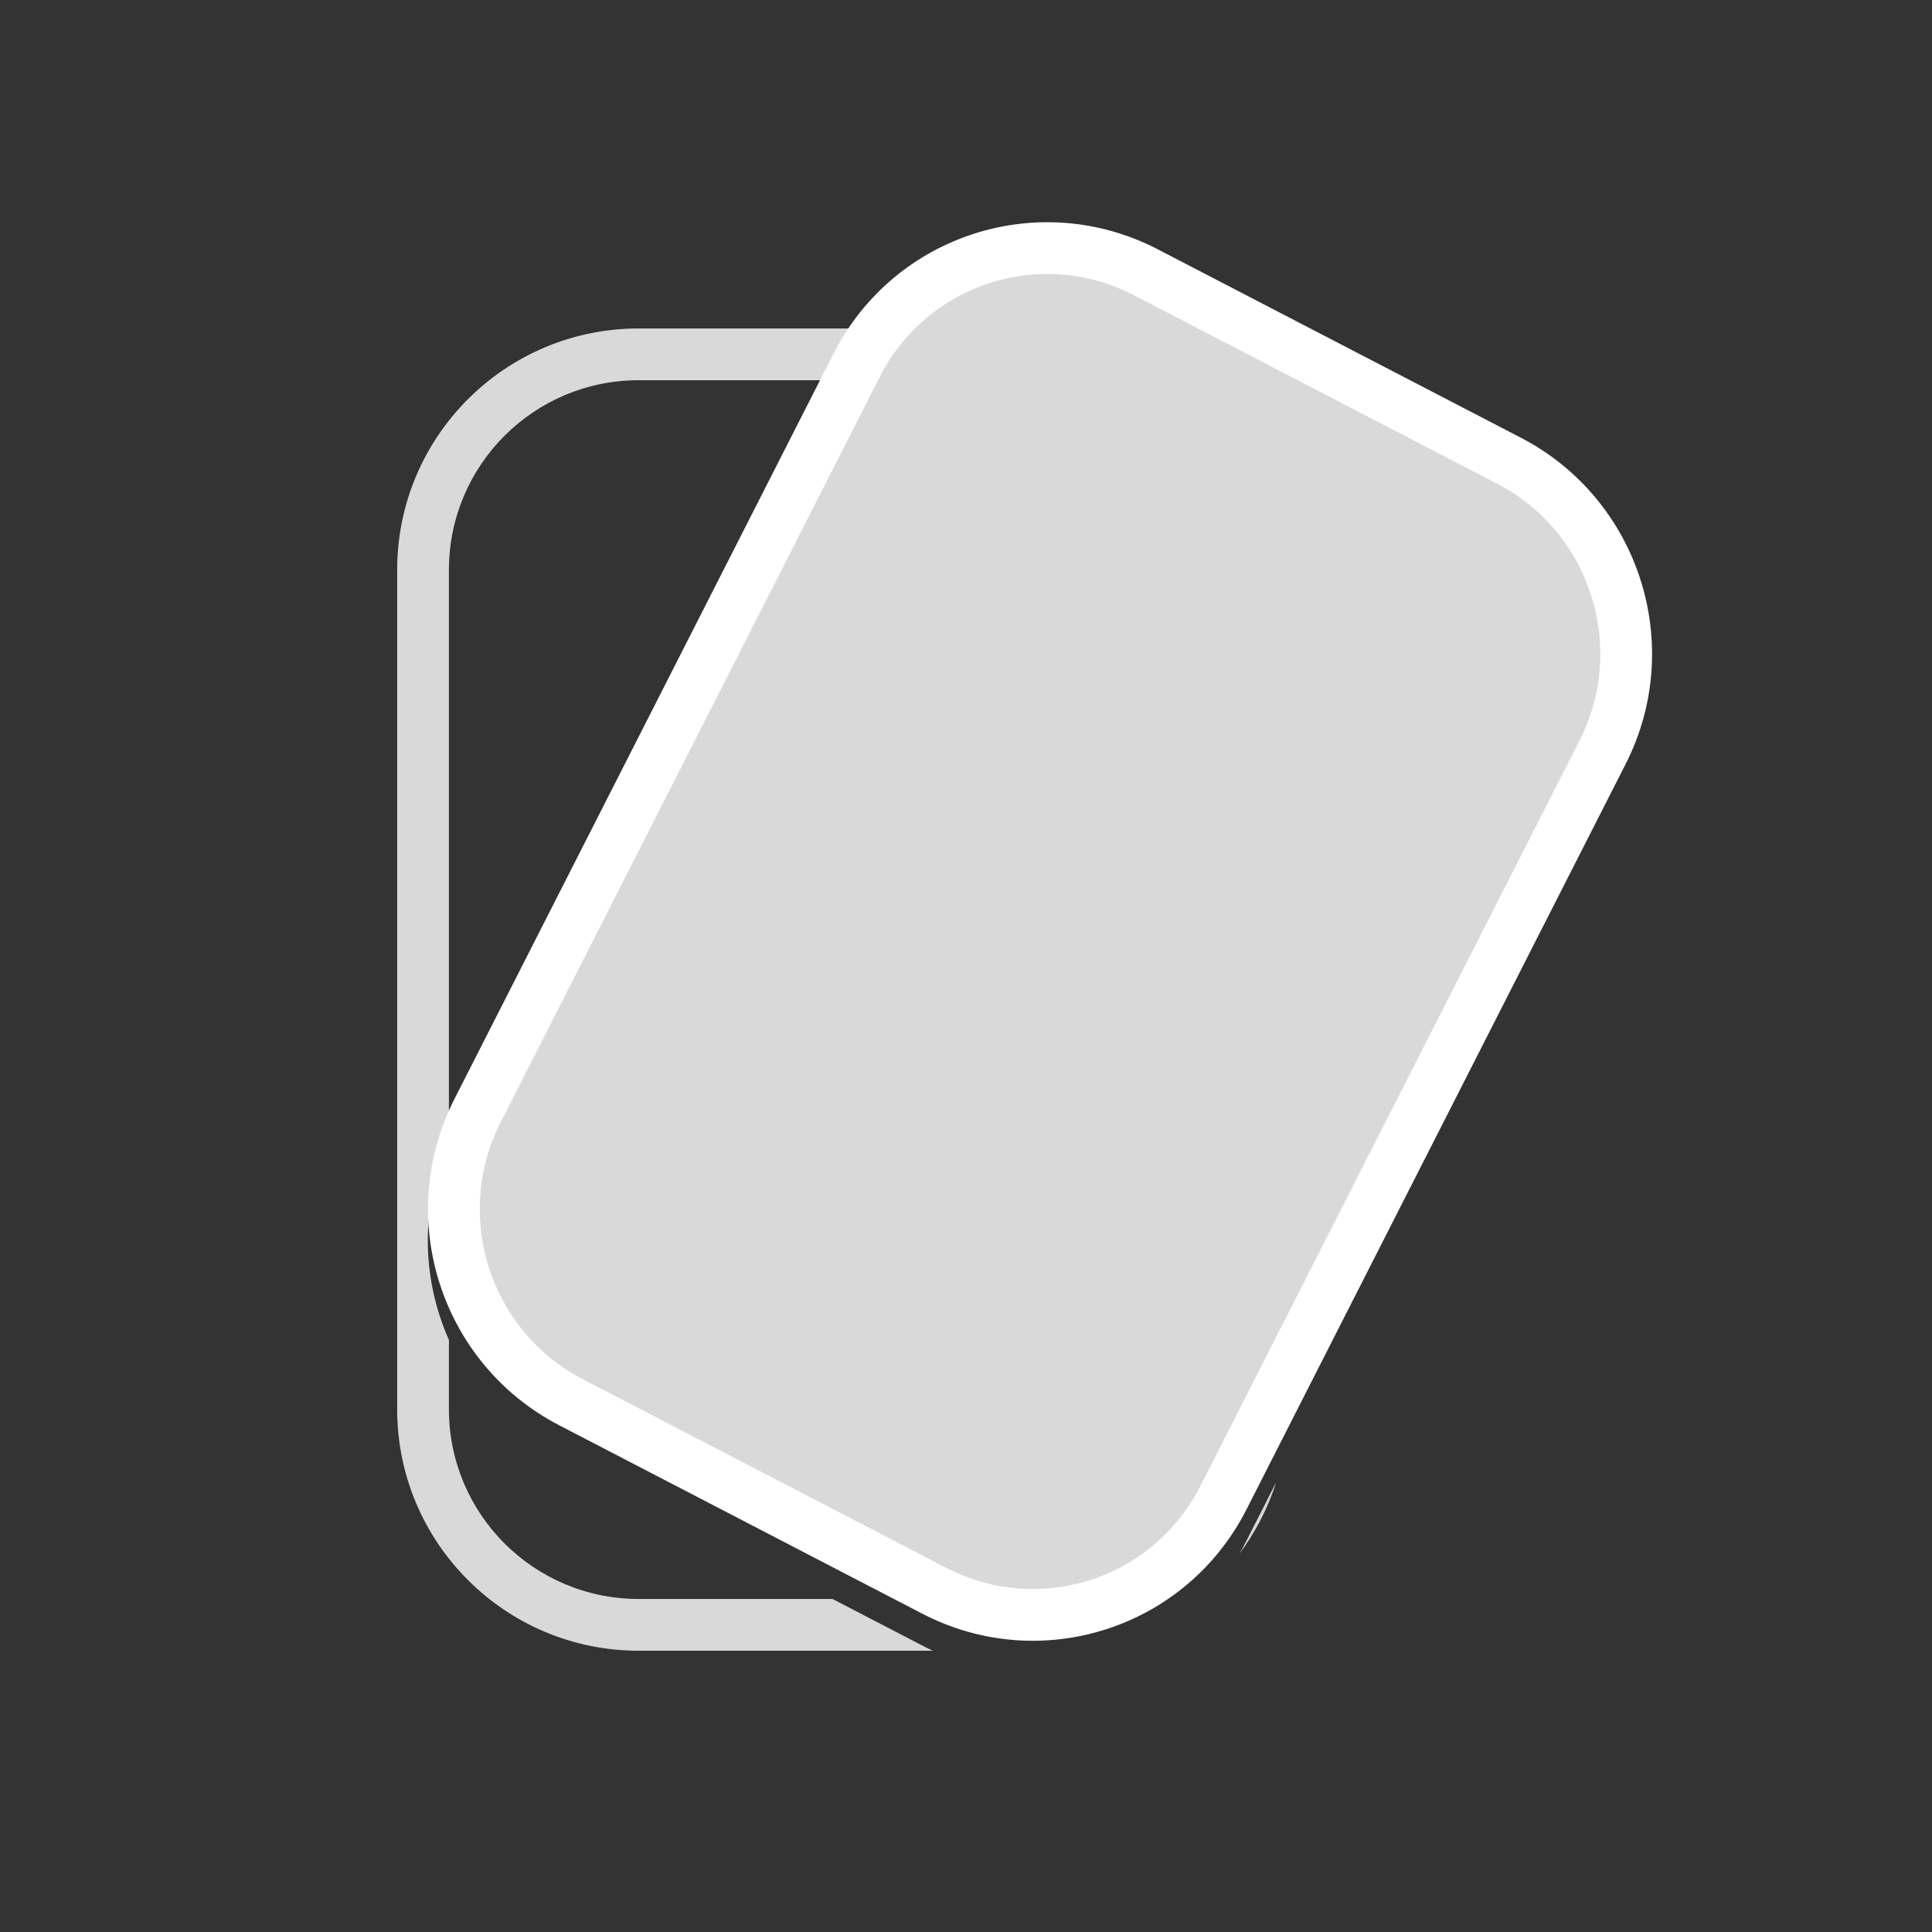
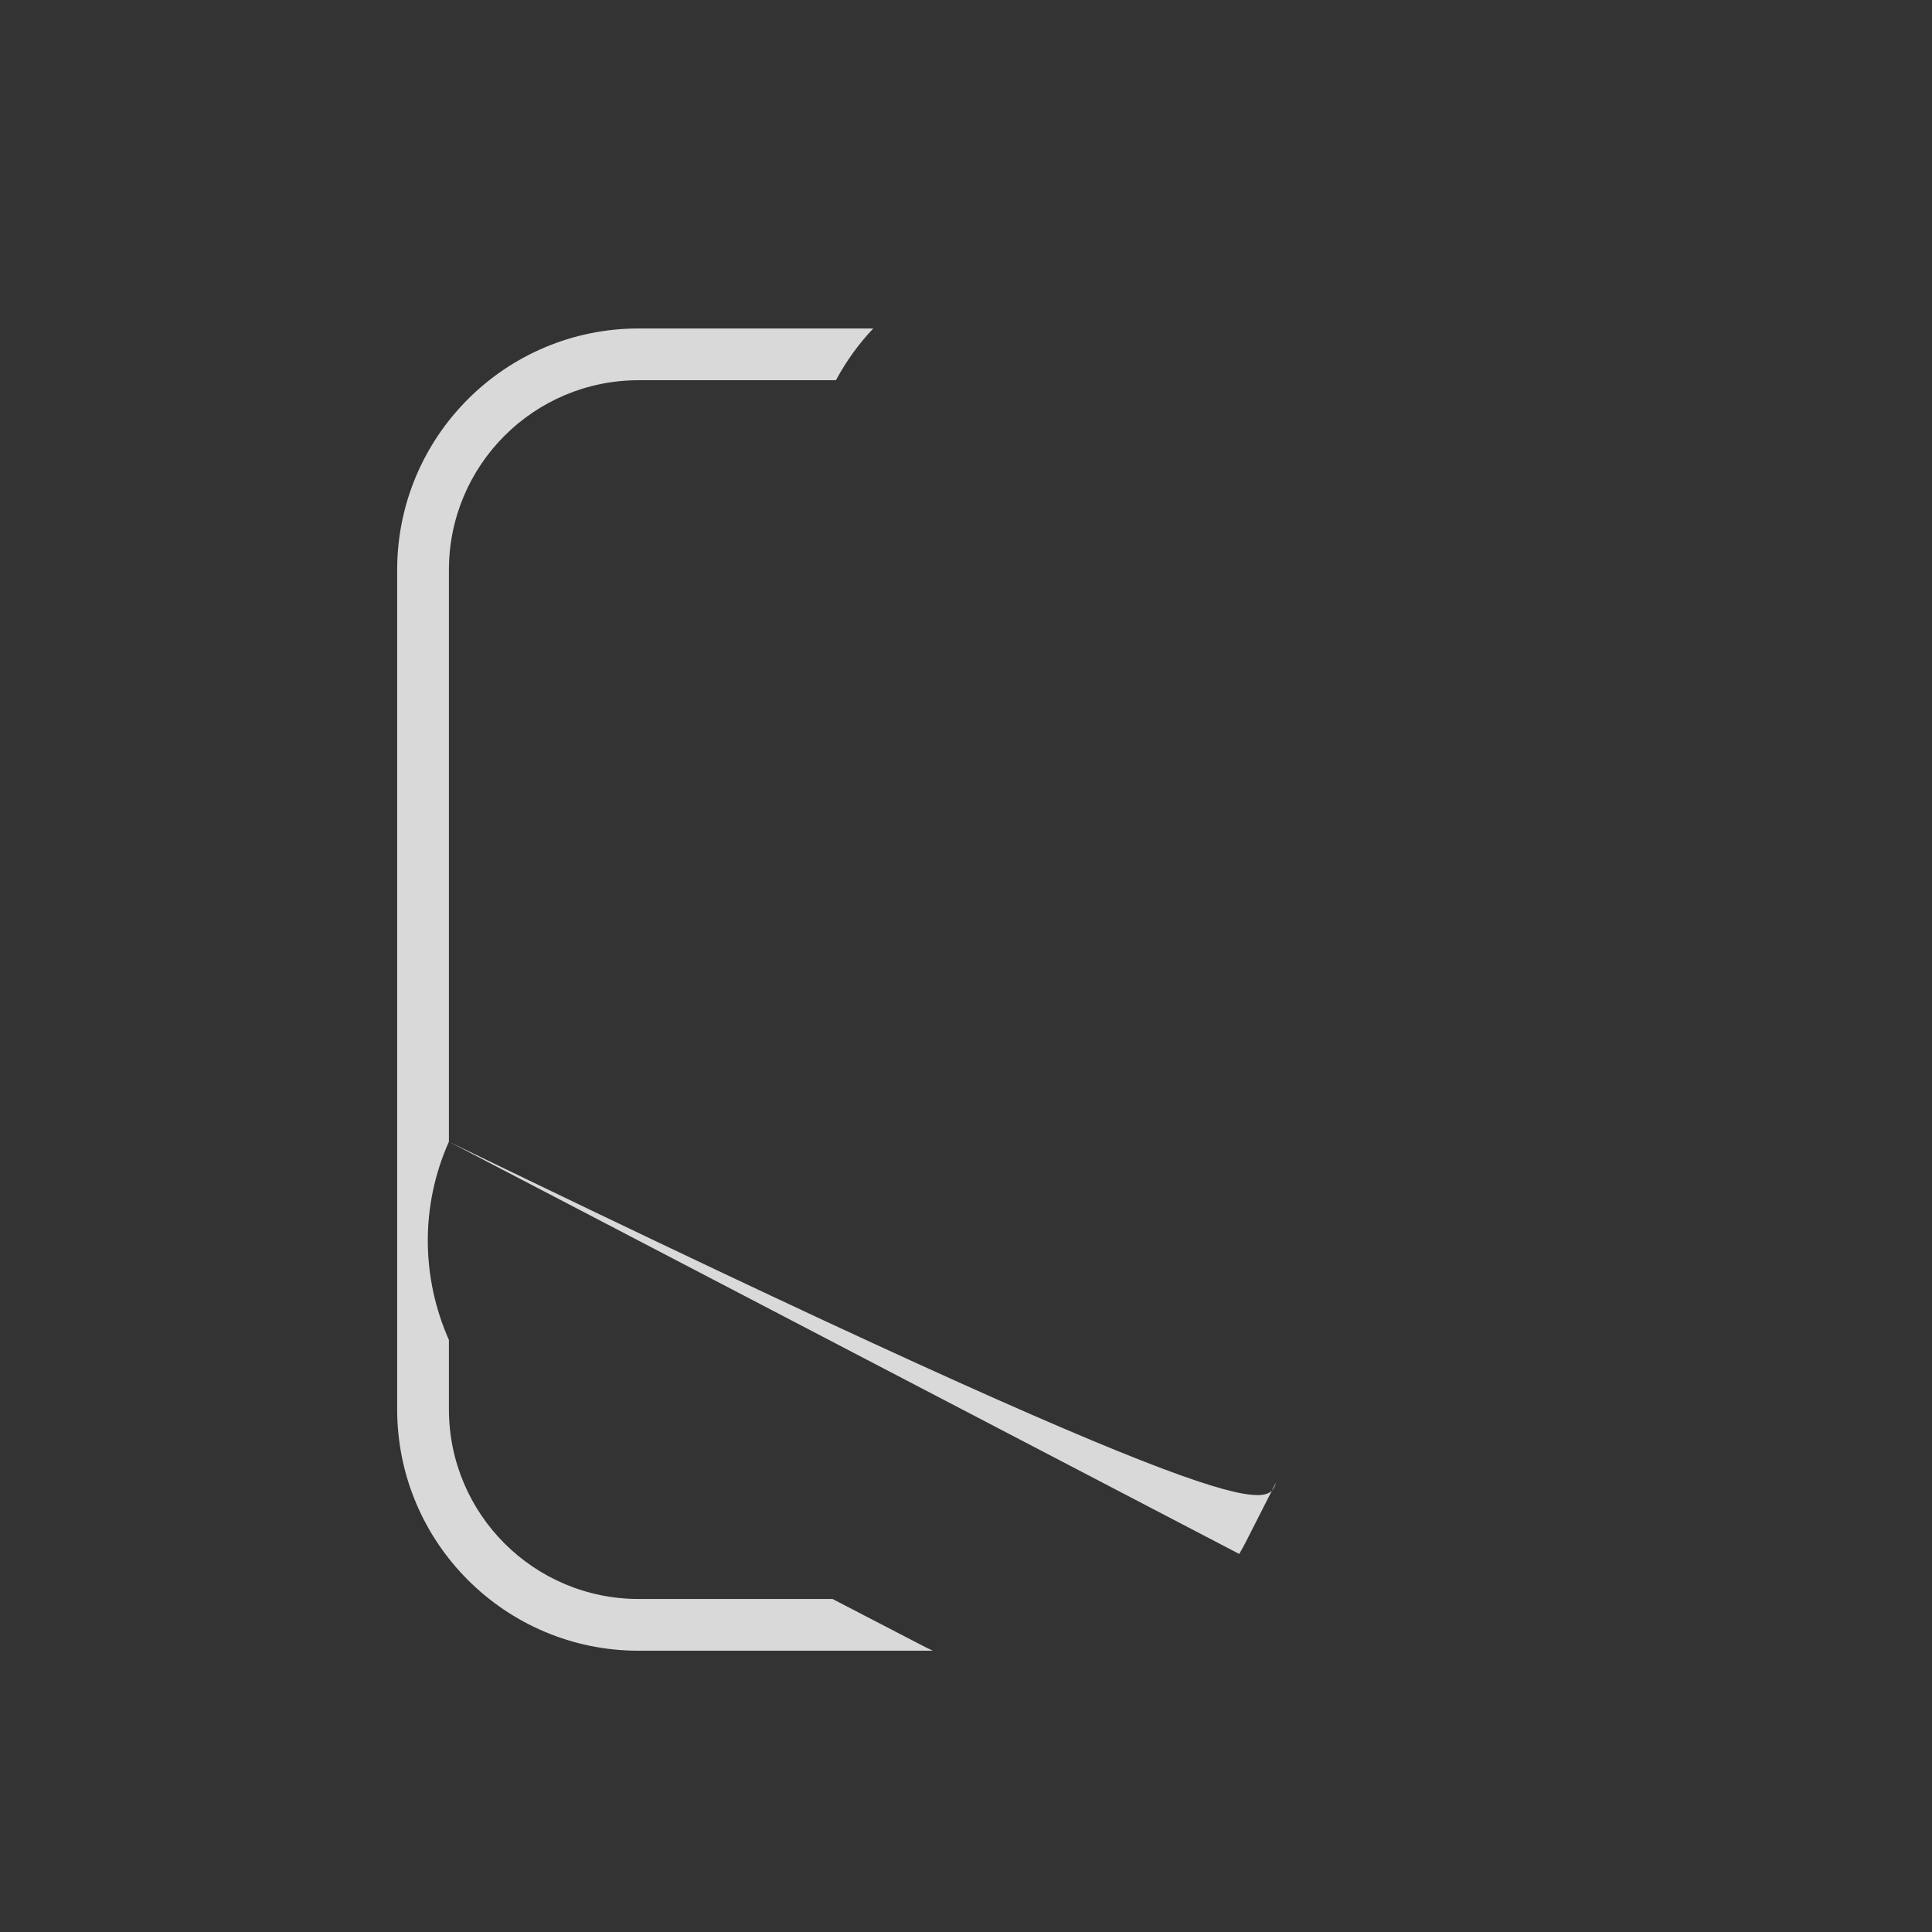
<svg xmlns="http://www.w3.org/2000/svg" width="56" height="56" viewBox="0 0 56 56" fill="none">
  <rect x="0" y="0" width="56" height="56" fill="#333333" stroke="none" />
-   <path fill-rule="evenodd" clip-rule="evenodd" d="M13.012 33.093V16.521C13.012 13.483 15.474 11.021 18.512 11.021H24.23C24.53 10.462 24.895 9.961 25.312 9.521H18.512C14.646 9.521 11.512 12.655 11.512 16.521V40.847C11.512 44.713 14.646 47.847 18.512 47.847H27.04C26.936 47.8 26.833 47.749 26.731 47.696L24.131 46.347H18.512C15.474 46.347 13.012 43.885 13.012 40.847V38.839C12.223 37.062 12.169 34.977 13.012 33.093ZM35.92 45.042C36.385 44.422 36.75 43.722 36.989 42.967L36.118 44.681C36.055 44.804 35.989 44.924 35.92 45.042Z" fill="#D9D9D9" />
-   <path d="M24.832 10.585C26.397 7.508 30.149 6.303 33.213 7.892L43.739 13.354C46.803 14.943 48.018 18.726 46.453 21.803L35.46 43.415C33.895 46.492 30.143 47.697 27.079 46.108L16.553 40.646C13.489 39.057 12.274 35.274 13.839 32.197L24.832 10.585Z" fill="#D9D9D9" stroke="white" stroke-width="1.5" />
+   <path fill-rule="evenodd" clip-rule="evenodd" d="M13.012 33.093V16.521C13.012 13.483 15.474 11.021 18.512 11.021H24.23C24.53 10.462 24.895 9.961 25.312 9.521H18.512C14.646 9.521 11.512 12.655 11.512 16.521V40.847C11.512 44.713 14.646 47.847 18.512 47.847H27.04C26.936 47.8 26.833 47.749 26.731 47.696L24.131 46.347H18.512C15.474 46.347 13.012 43.885 13.012 40.847V38.839C12.223 37.062 12.169 34.977 13.012 33.093ZC36.385 44.422 36.75 43.722 36.989 42.967L36.118 44.681C36.055 44.804 35.989 44.924 35.92 45.042Z" fill="#D9D9D9" />
</svg>